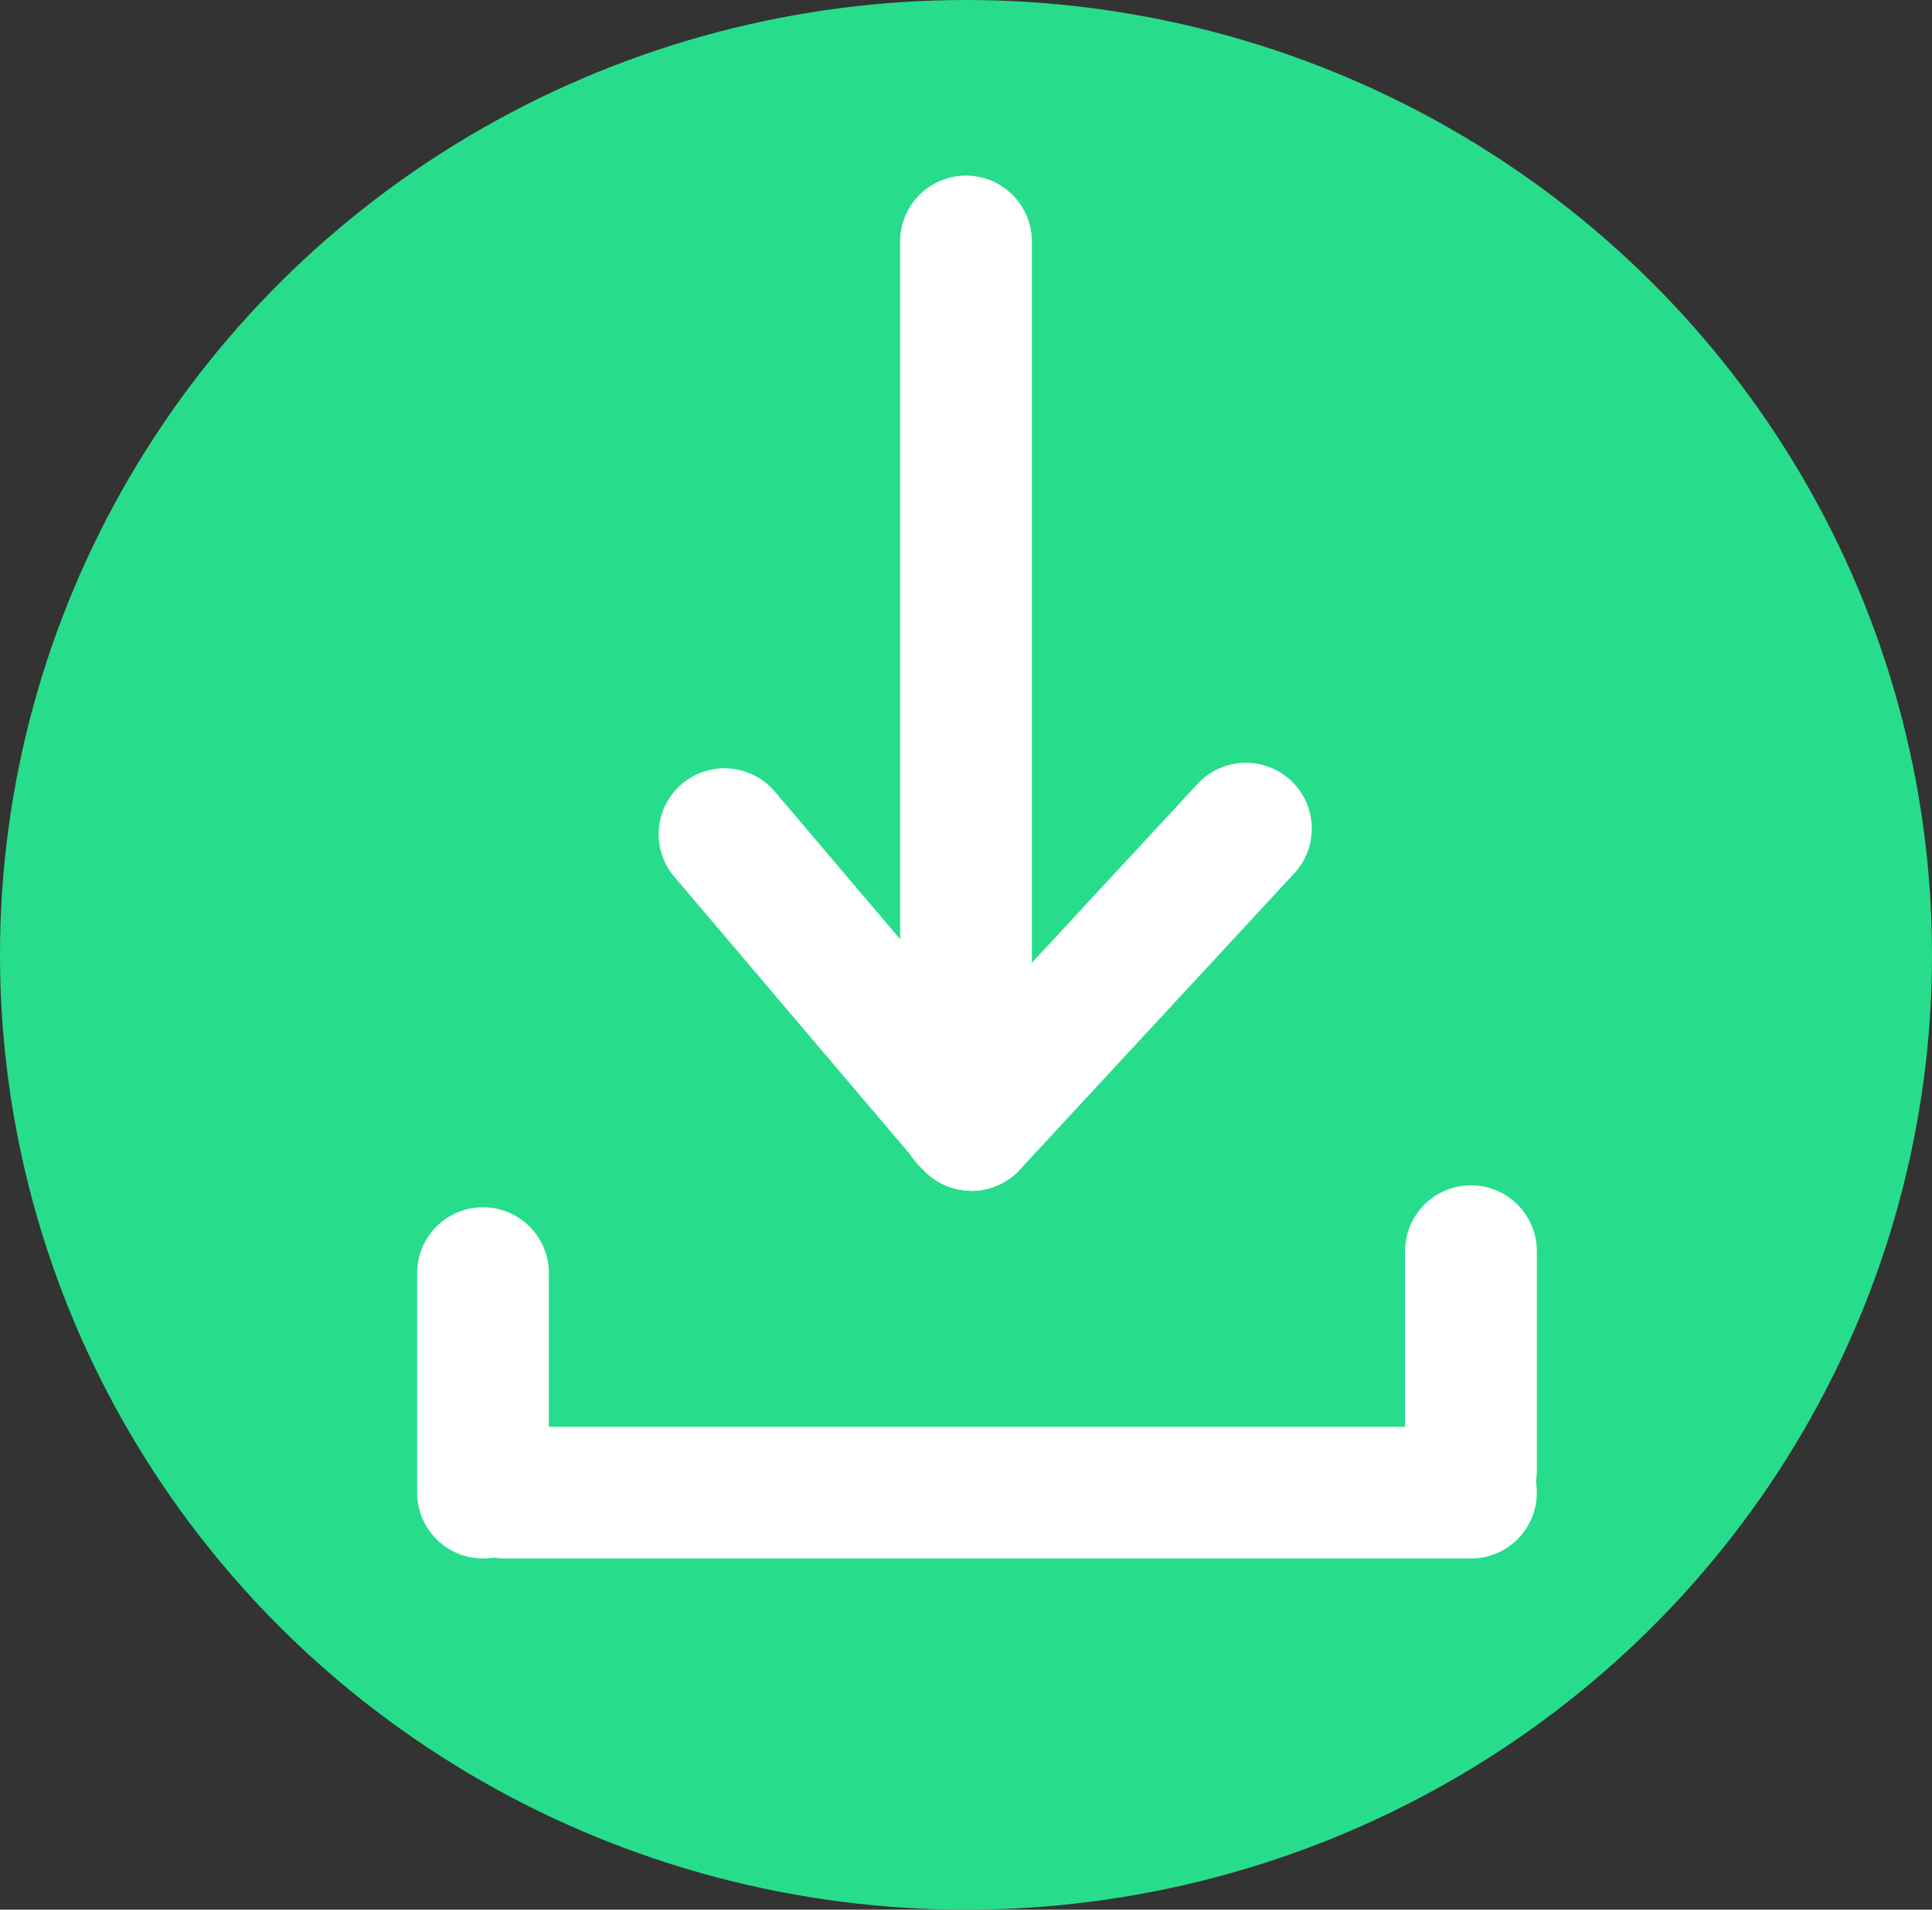
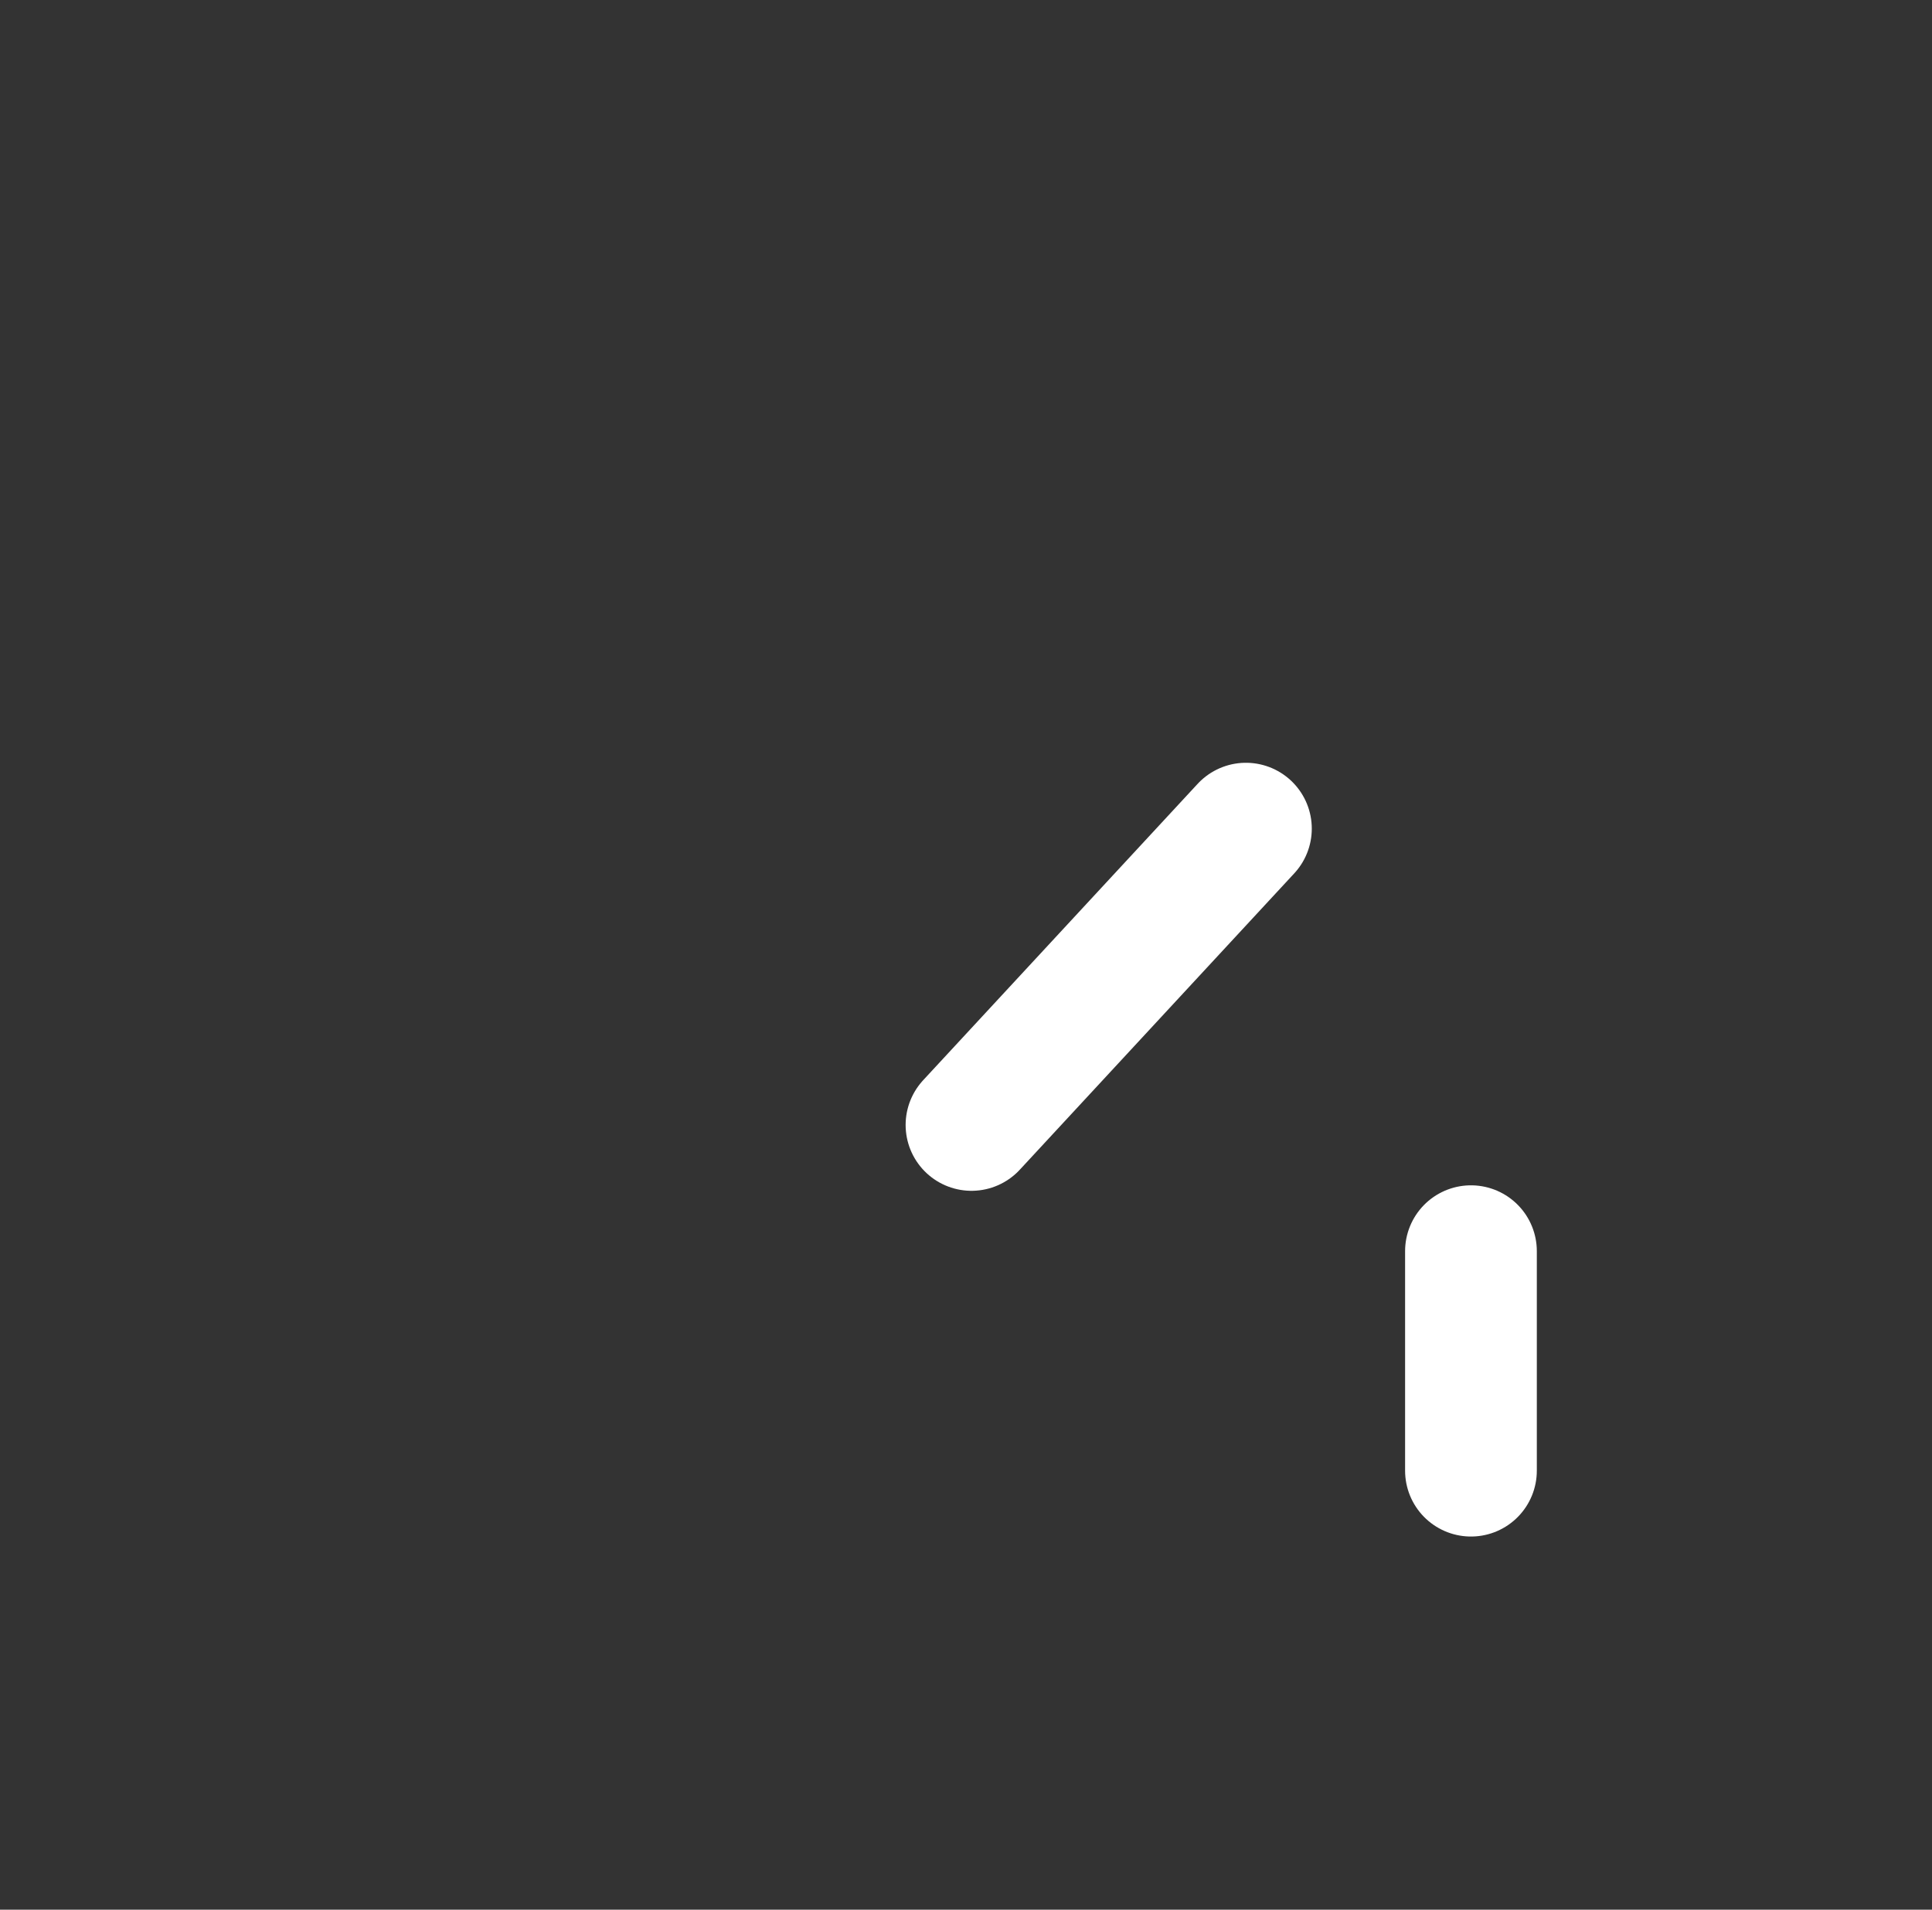
<svg xmlns="http://www.w3.org/2000/svg" width="88px" height="87px" viewBox="0 0 88 87" version="1.1">
  <rect x="0" y="0" width="88" height="87" fill="#333333" stroke="none" />
  <title>Artboard</title>
  <desc>Created with Sketch.</desc>
  <g id="Artboard" stroke="none" stroke-width="1" fill="none" fill-rule="evenodd">
-     <ellipse id="Oval" fill="#27DD8B" cx="44" cy="43.5" rx="44" ry="43.5" />
-     <line x1="44" y1="11" x2="44" y2="51" id="Line" stroke="#FFFFFF" stroke-width="6" stroke-linecap="round" />
-     <line x1="23" y1="68" x2="67" y2="68" id="Line-4" stroke="#FFFFFF" stroke-width="6" stroke-linecap="round" />
    <line x1="67" y1="67" x2="67" y2="57" id="Line-5" stroke="#FFFFFF" stroke-width="6" stroke-linecap="round" />
-     <line x1="22" y1="68" x2="22" y2="58" id="Line-5" stroke="#FFFFFF" stroke-width="6" stroke-linecap="round" />
    <line x1="44.25" y1="51.25" x2="56.75" y2="37.75" id="Line-2" stroke="#FFFFFF" stroke-width="6" stroke-linecap="round" />
-     <line x1="44.25" y1="51.25" x2="33" y2="38" id="Line-2" stroke="#FFFFFF" stroke-width="6" stroke-linecap="round" />
  </g>
</svg>